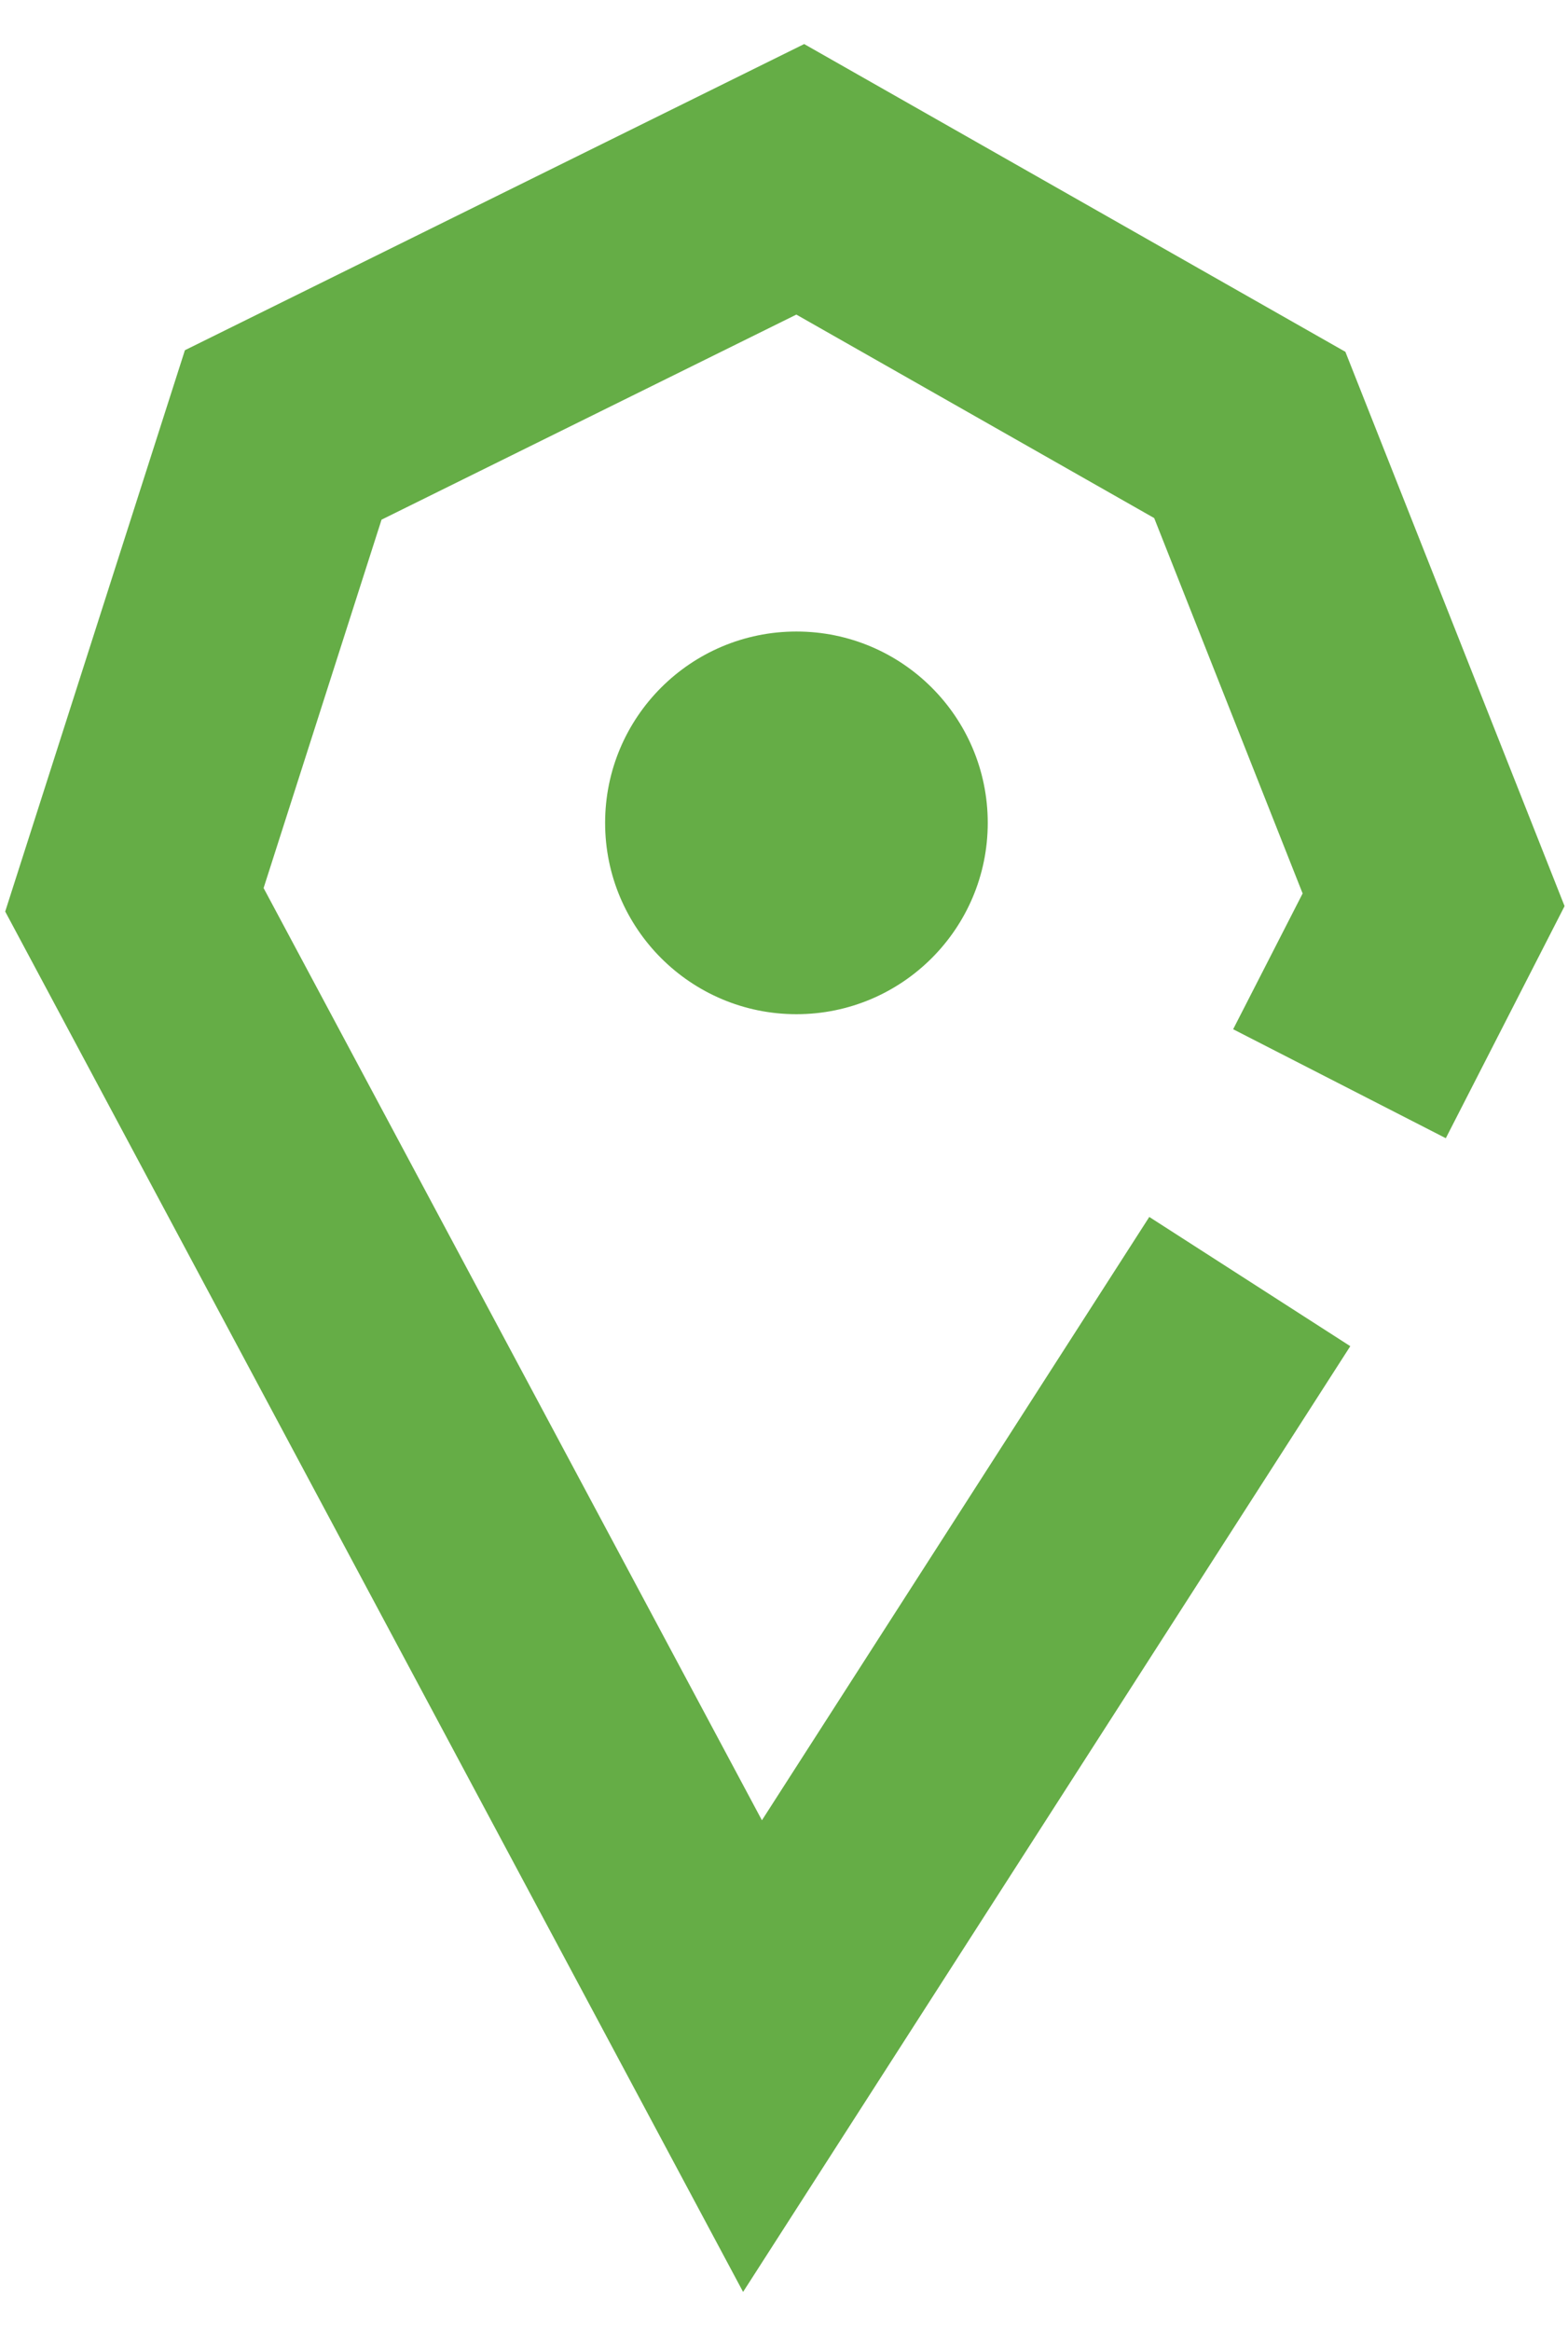
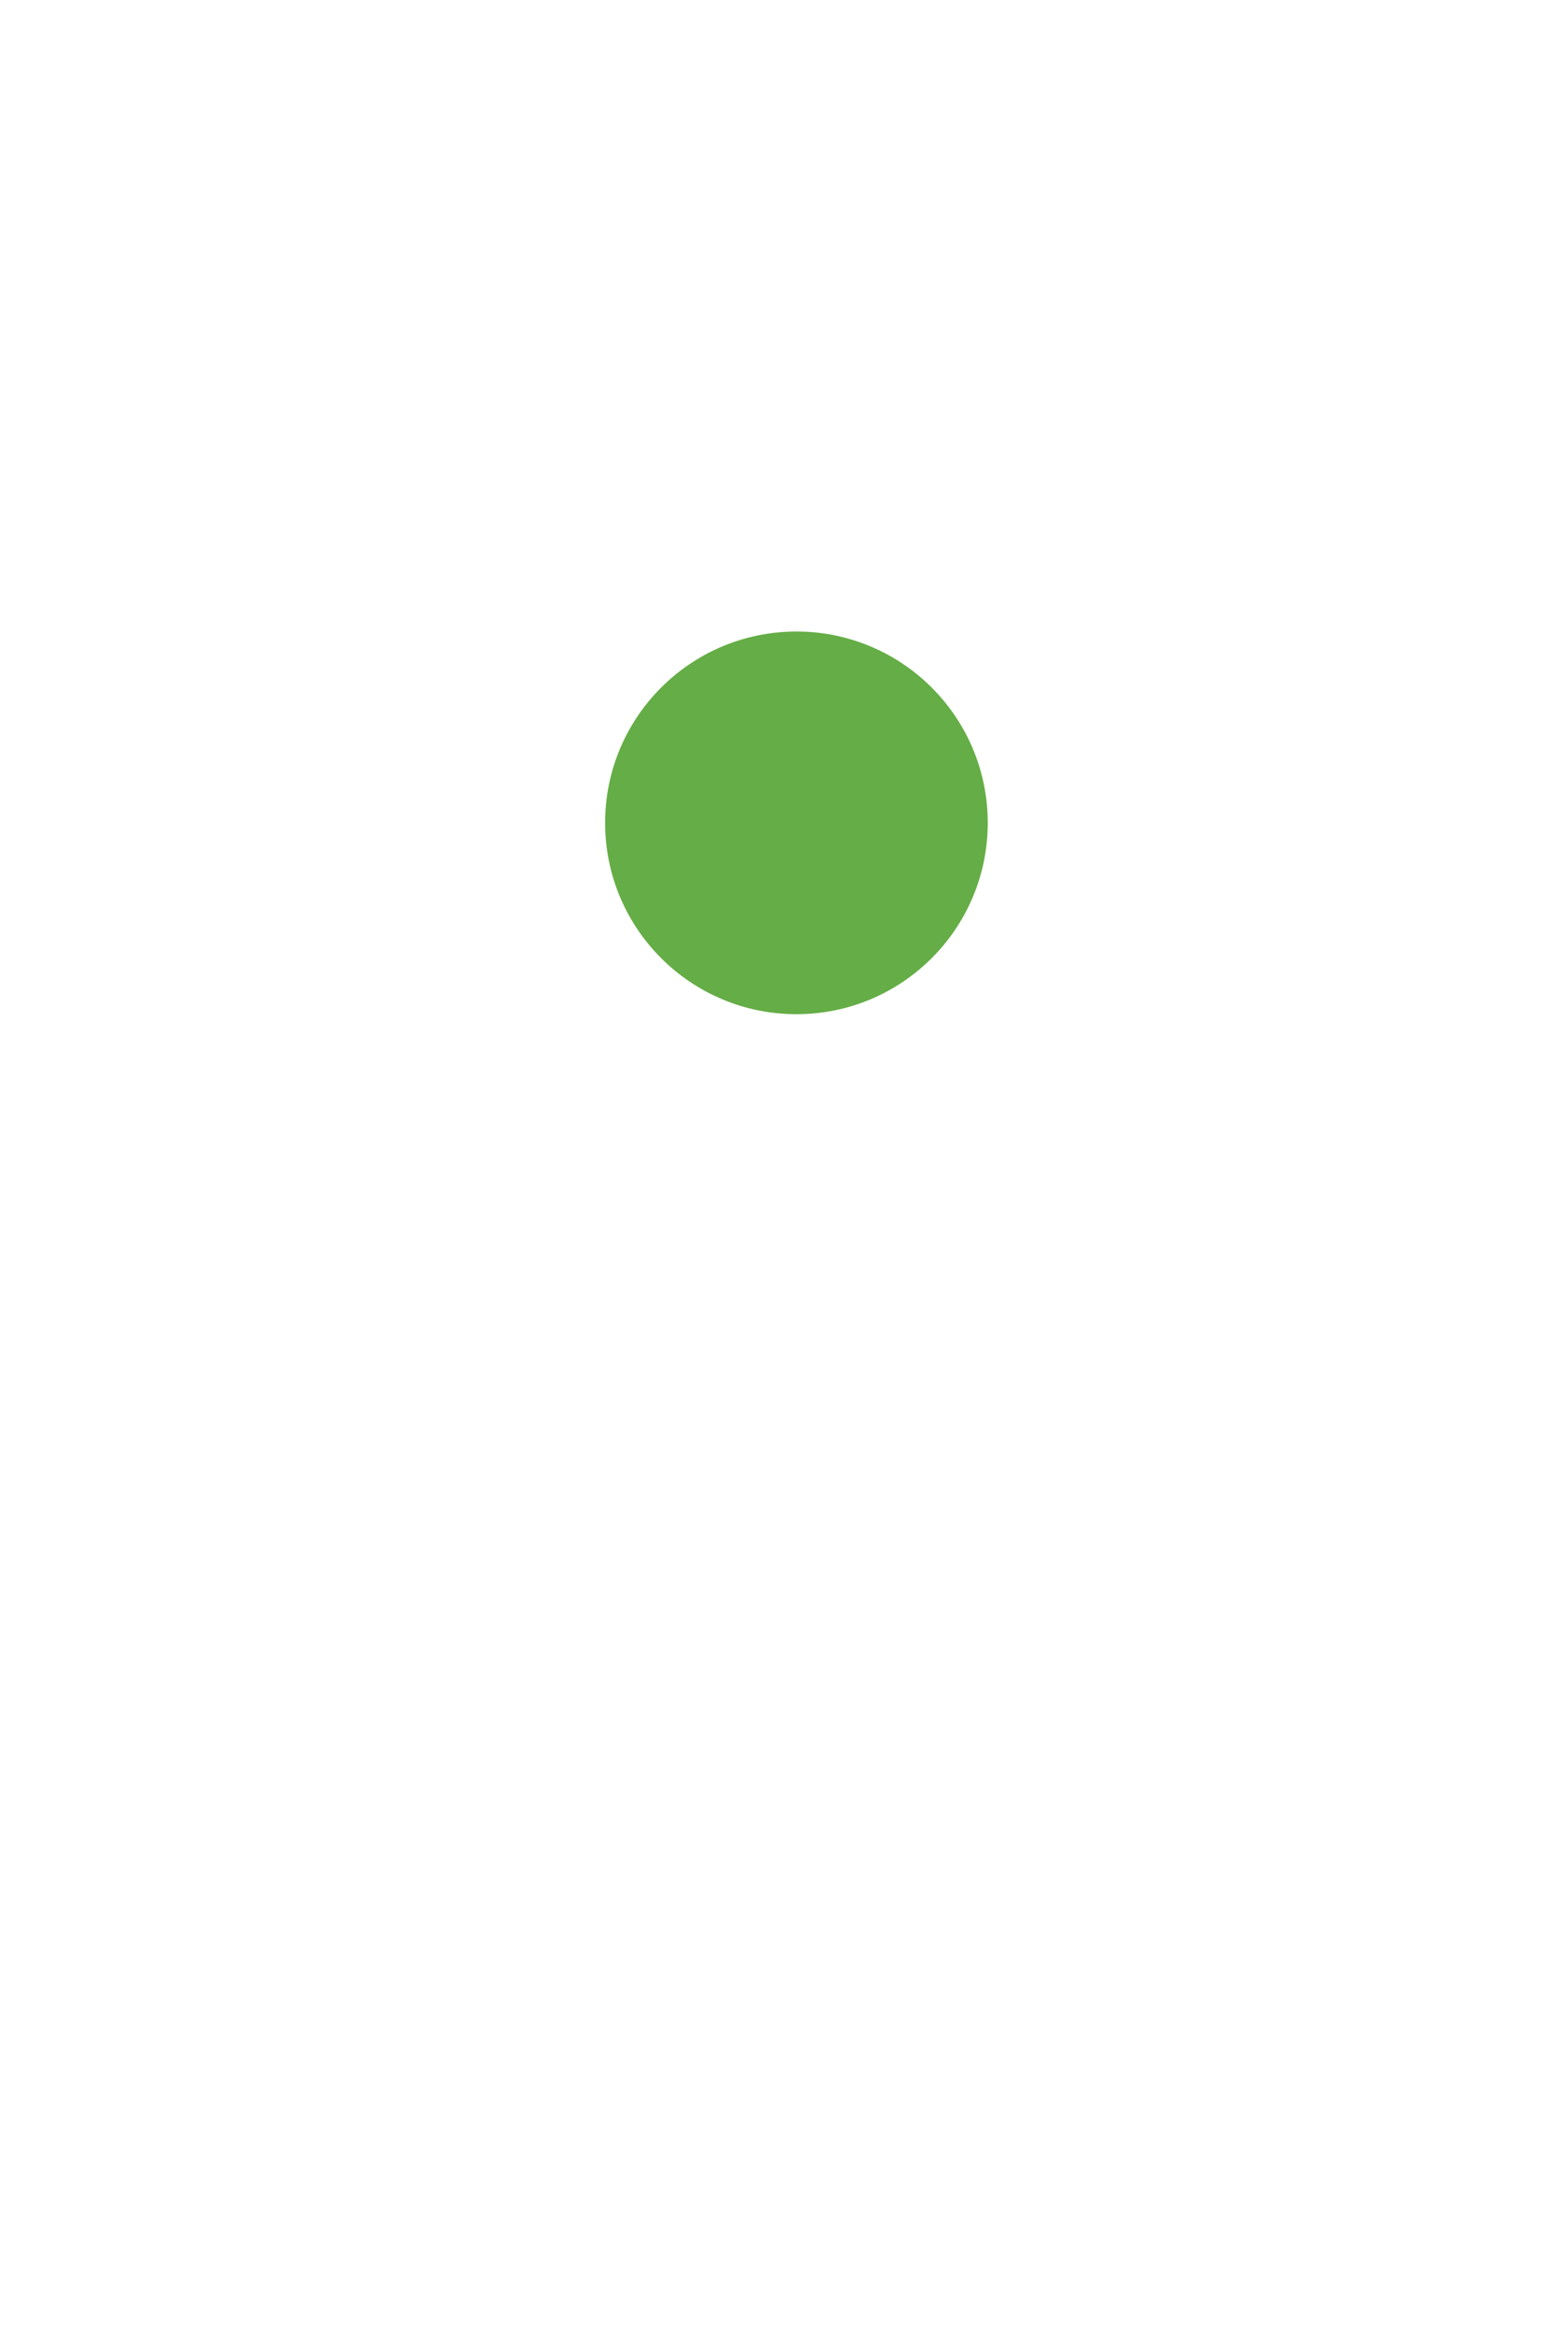
<svg xmlns="http://www.w3.org/2000/svg" width="35" height="52" viewBox="0 0 35 52" fill="none">
-   <path d="M27.897 28.587L16.797 45.864L3 20.071L6.322 9.702L17.863 4L27.897 9.702L32 20.071L29.899 24.174" stroke="#65AD46" stroke-width="5.333" stroke-miterlimit="10" />
  <path d="M17.778 14.087C15.419 14.087 13.507 15.998 13.507 18.355C13.507 20.712 15.419 22.623 17.778 22.623C20.136 22.623 22.048 20.712 22.048 18.355C22.048 15.998 20.136 14.087 17.778 14.087Z" fill="#65AD46" />
</svg>